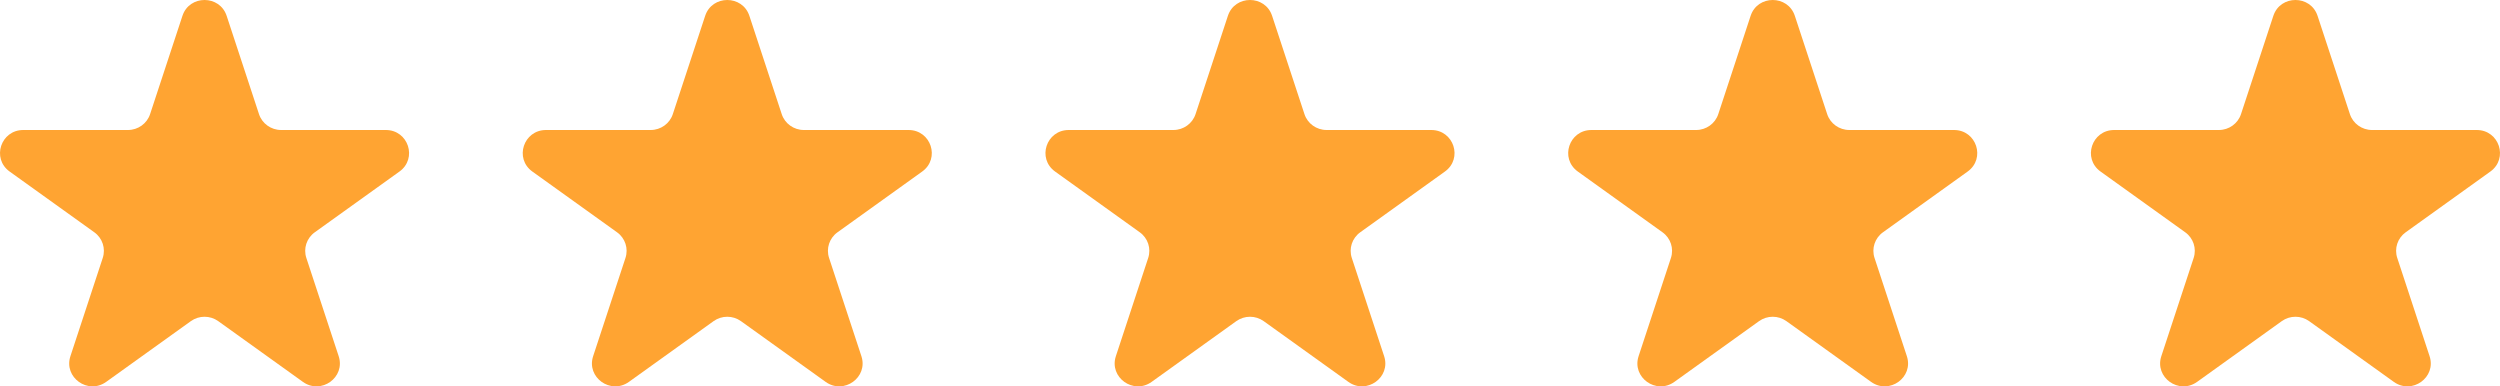
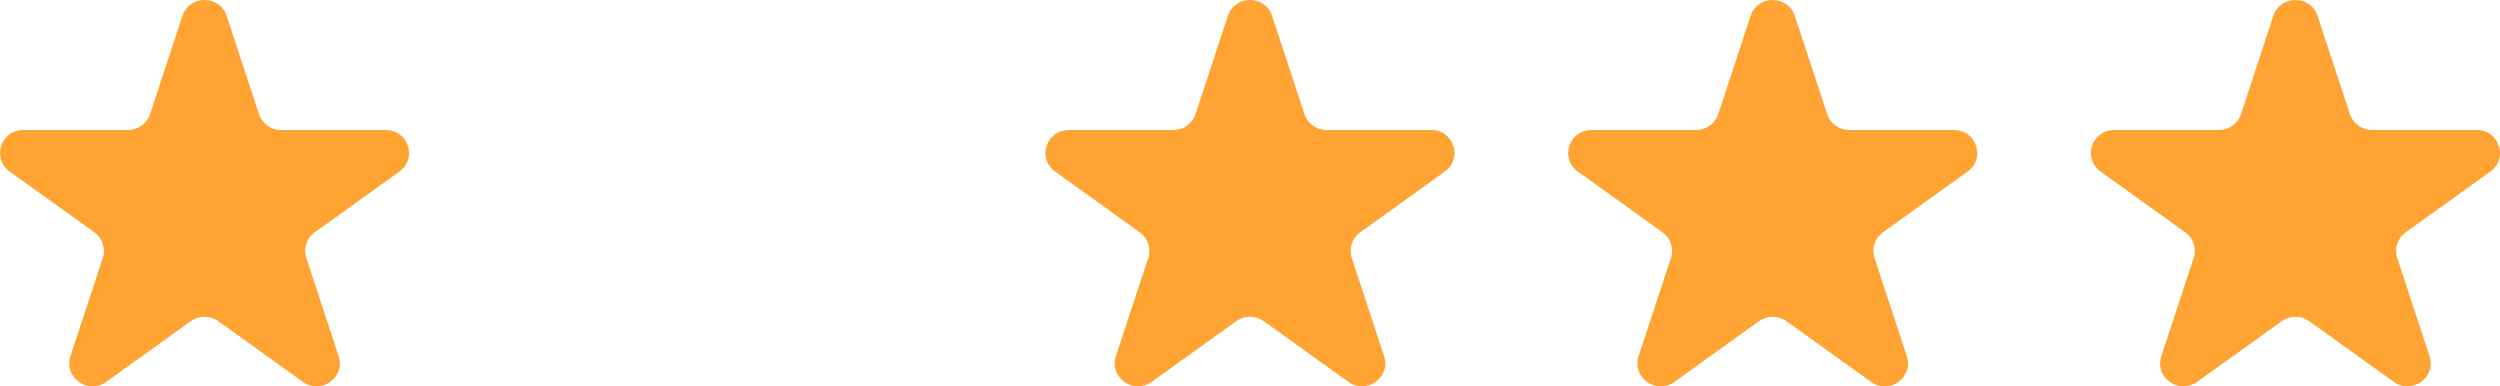
<svg xmlns="http://www.w3.org/2000/svg" width="110" height="17" viewBox="0 0 110 17" fill="none">
  <path d="M8.027 0.698C8.333 -0.233 9.667 -0.233 9.973 0.698L11.396 5.022C11.533 5.438 11.926 5.72 12.37 5.72H16.975C17.966 5.72 18.378 6.972 17.576 7.548L13.851 10.22C13.492 10.477 13.342 10.933 13.479 11.349L14.902 15.673C15.208 16.604 14.129 17.378 13.327 16.802L9.602 14.13C9.243 13.873 8.757 13.873 8.398 14.13L4.673 16.802C3.871 17.378 2.792 16.604 3.098 15.673L4.521 11.349C4.658 10.933 4.508 10.477 4.149 10.22L0.424 7.548C-0.378 6.972 0.034 5.72 1.025 5.72H5.63C6.074 5.72 6.467 5.438 6.604 5.022L8.027 0.698Z" fill="#FFA432" />
-   <path d="M31.027 0.698C31.333 -0.233 32.667 -0.233 32.973 0.698L34.396 5.022C34.533 5.438 34.926 5.72 35.37 5.72H39.975C40.966 5.72 41.378 6.972 40.576 7.548L36.851 10.22C36.492 10.477 36.342 10.933 36.479 11.349L37.902 15.673C38.208 16.604 37.129 17.378 36.327 16.802L32.602 14.13C32.243 13.873 31.757 13.873 31.398 14.13L27.673 16.802C26.871 17.378 25.792 16.604 26.098 15.673L27.521 11.349C27.658 10.933 27.508 10.477 27.149 10.22L23.424 7.548C22.622 6.972 23.034 5.72 24.026 5.72H28.63C29.074 5.72 29.467 5.438 29.604 5.022L31.027 0.698Z" fill="#FFA432" />
  <path d="M54.027 0.698C54.333 -0.233 55.667 -0.233 55.973 0.698L57.396 5.022C57.533 5.438 57.926 5.72 58.37 5.72H62.975C63.966 5.72 64.378 6.972 63.576 7.548L59.851 10.22C59.492 10.477 59.342 10.933 59.479 11.349L60.902 15.673C61.208 16.604 60.129 17.378 59.327 16.802L55.602 14.13C55.243 13.873 54.757 13.873 54.398 14.13L50.673 16.802C49.871 17.378 48.792 16.604 49.098 15.673L50.521 11.349C50.658 10.933 50.508 10.477 50.149 10.22L46.424 7.548C45.622 6.972 46.034 5.72 47.026 5.72H51.63C52.074 5.72 52.467 5.438 52.604 5.022L54.027 0.698Z" fill="#FFA432" />
  <path d="M77.027 0.698C77.333 -0.233 78.667 -0.233 78.973 0.698L80.396 5.022C80.533 5.438 80.926 5.72 81.37 5.72H85.975C86.966 5.72 87.378 6.972 86.576 7.548L82.851 10.22C82.492 10.477 82.342 10.933 82.479 11.349L83.902 15.673C84.208 16.604 83.129 17.378 82.327 16.802L78.602 14.13C78.243 13.873 77.757 13.873 77.398 14.13L73.673 16.802C72.871 17.378 71.792 16.604 72.098 15.673L73.521 11.349C73.658 10.933 73.508 10.477 73.149 10.22L69.424 7.548C68.622 6.972 69.034 5.72 70.025 5.72H74.63C75.074 5.72 75.467 5.438 75.604 5.022L77.027 0.698Z" fill="#FFA432" />
-   <path d="M100.027 0.698C100.333 -0.233 101.667 -0.233 101.973 0.698L103.396 5.022C103.533 5.438 103.926 5.72 104.37 5.72H108.975C109.966 5.72 110.378 6.972 109.576 7.548L105.851 10.22C105.492 10.477 105.342 10.933 105.479 11.349L106.902 15.673C107.208 16.604 106.129 17.378 105.327 16.802L101.602 14.13C101.243 13.873 100.757 13.873 100.398 14.13L96.673 16.802C95.871 17.378 94.792 16.604 95.098 15.673L96.521 11.349C96.658 10.933 96.508 10.477 96.149 10.22L92.424 7.548C91.622 6.972 92.034 5.72 93.025 5.72H97.63C98.074 5.72 98.467 5.438 98.604 5.022L100.027 0.698Z" fill="#FFA432" />
+   <path d="M100.027 0.698C100.333 -0.233 101.667 -0.233 101.973 0.698L103.396 5.022C103.533 5.438 103.926 5.72 104.37 5.72H108.975C109.966 5.72 110.378 6.972 109.576 7.548L105.851 10.22C105.492 10.477 105.342 10.933 105.479 11.349L106.902 15.673C107.208 16.604 106.129 17.378 105.327 16.802L101.602 14.13C101.243 13.873 100.757 13.873 100.398 14.13L96.673 16.802C95.871 17.378 94.792 16.604 95.098 15.673L96.521 11.349C96.658 10.933 96.508 10.477 96.149 10.22L92.424 7.548C91.622 6.972 92.034 5.72 93.025 5.72H97.63C98.074 5.72 98.467 5.438 98.604 5.022L100.027 0.698" fill="#FFA432" />
</svg>